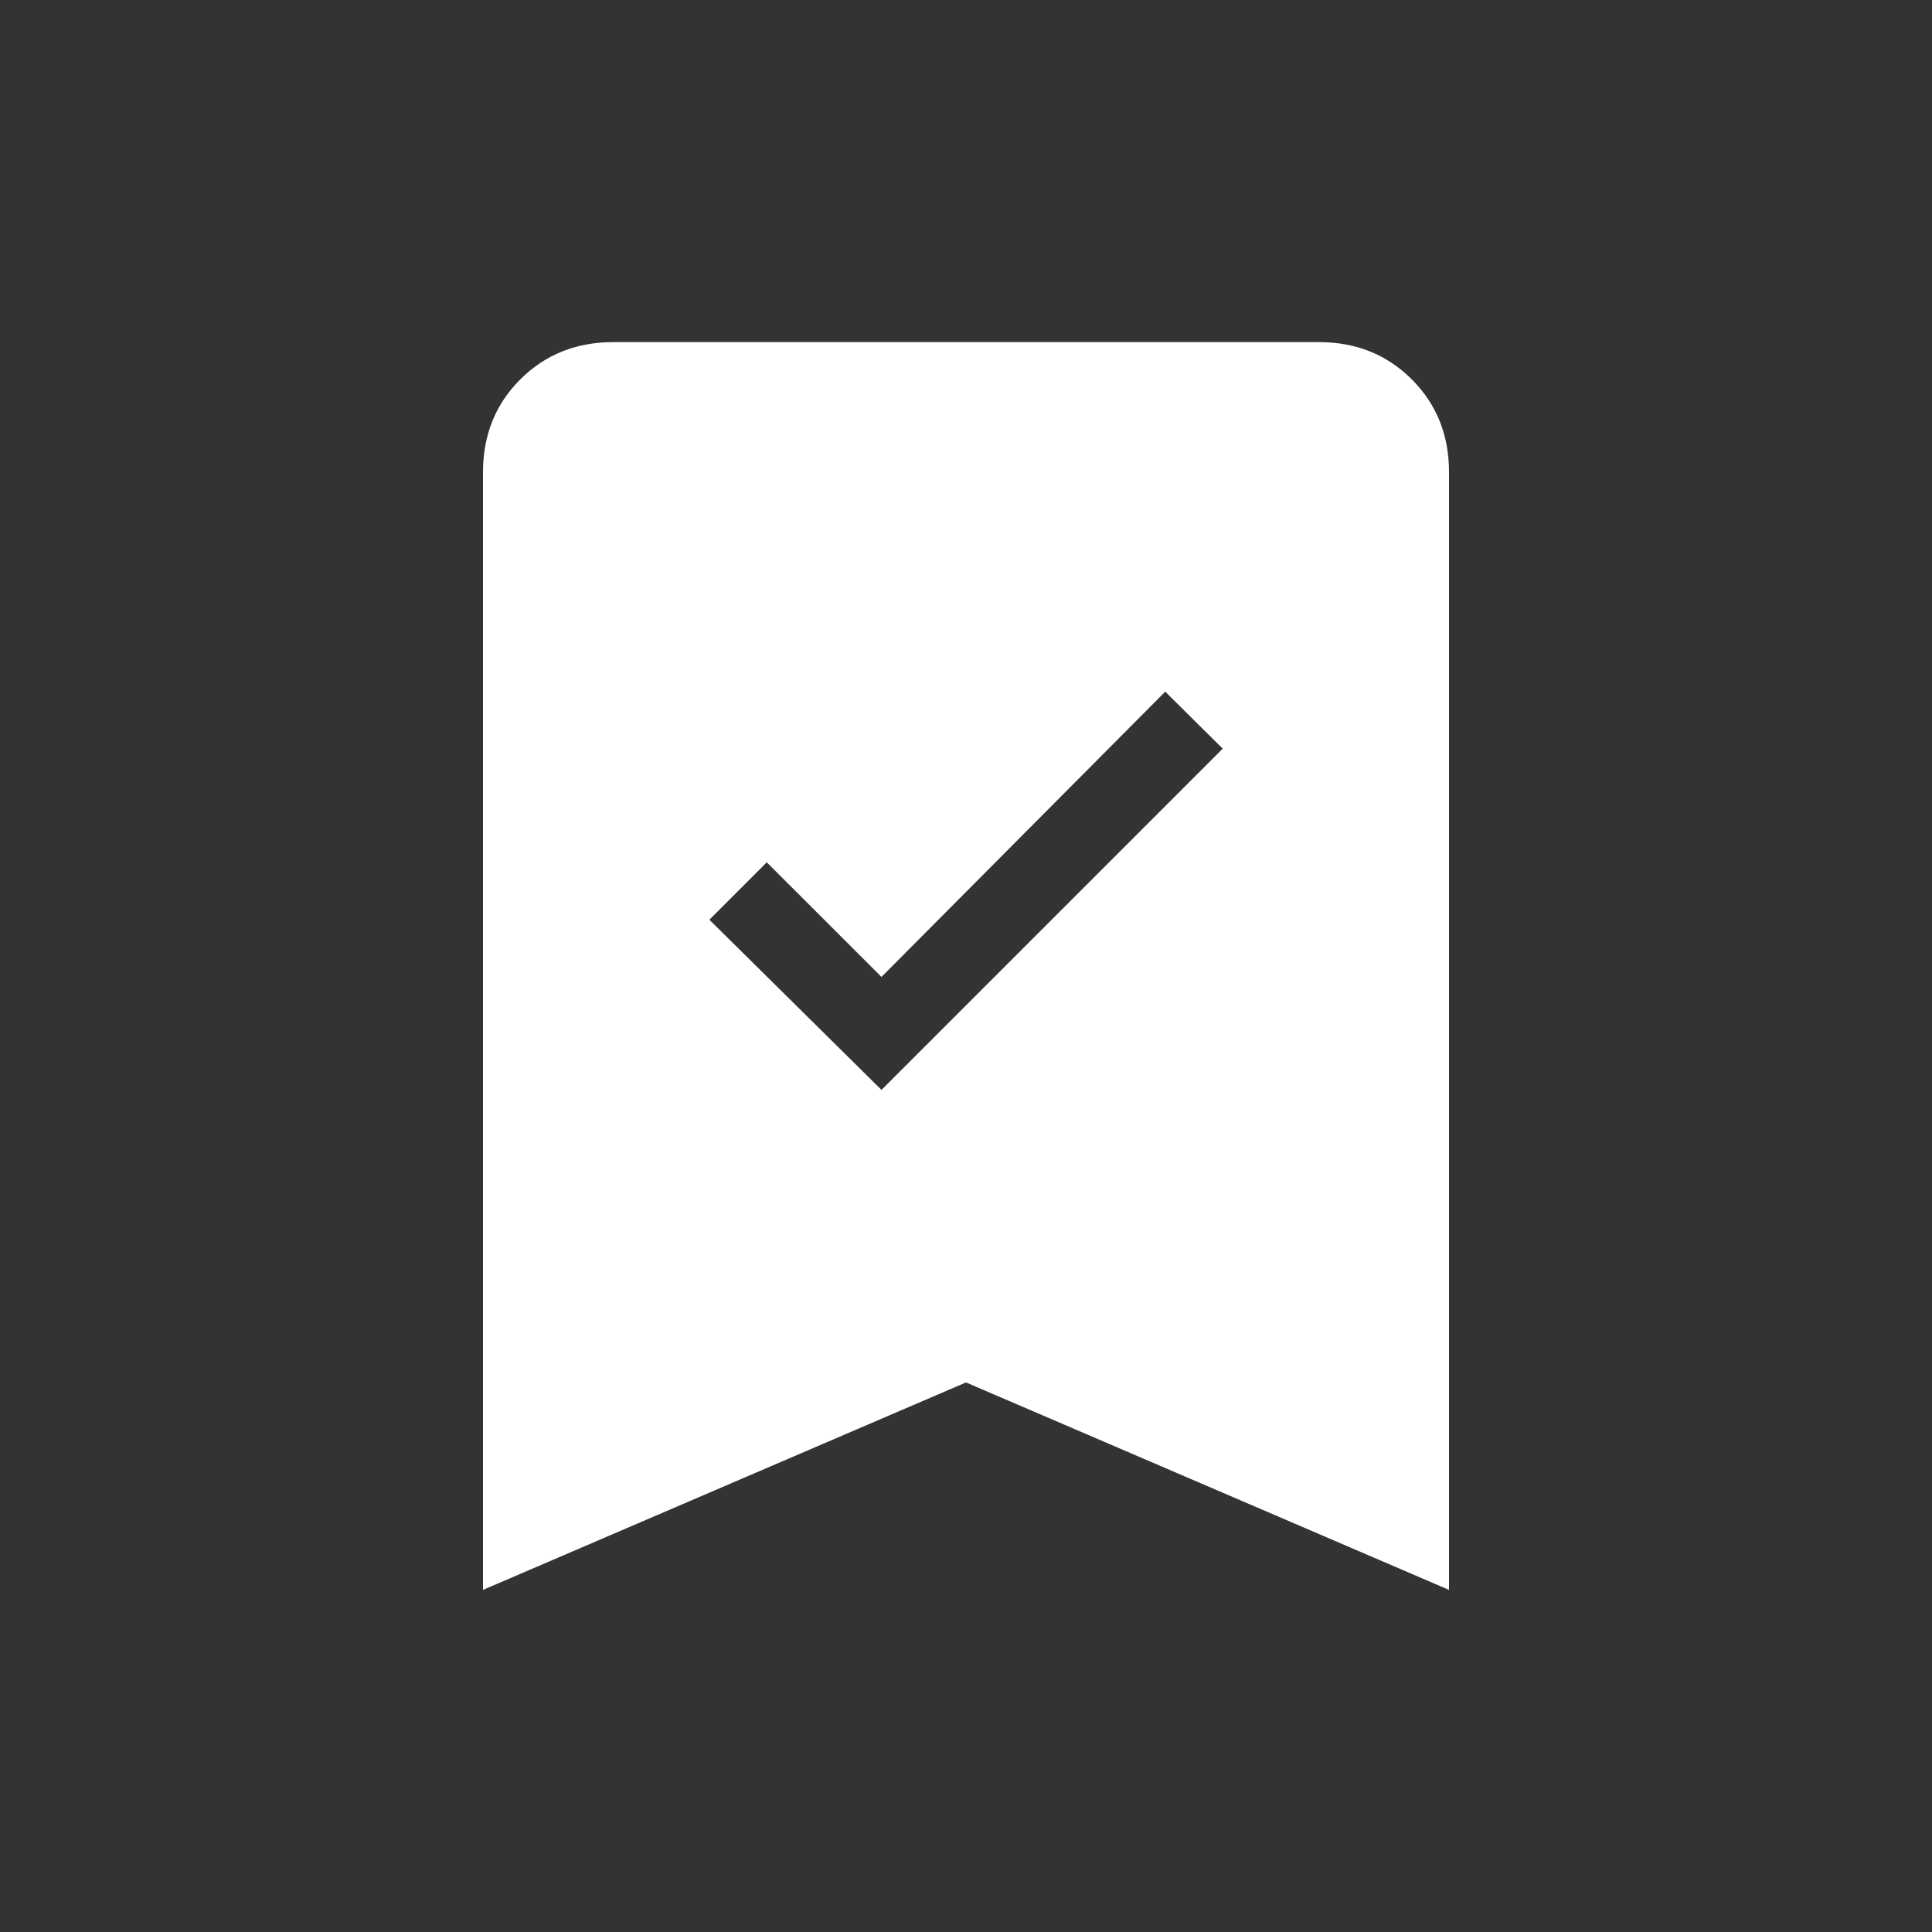
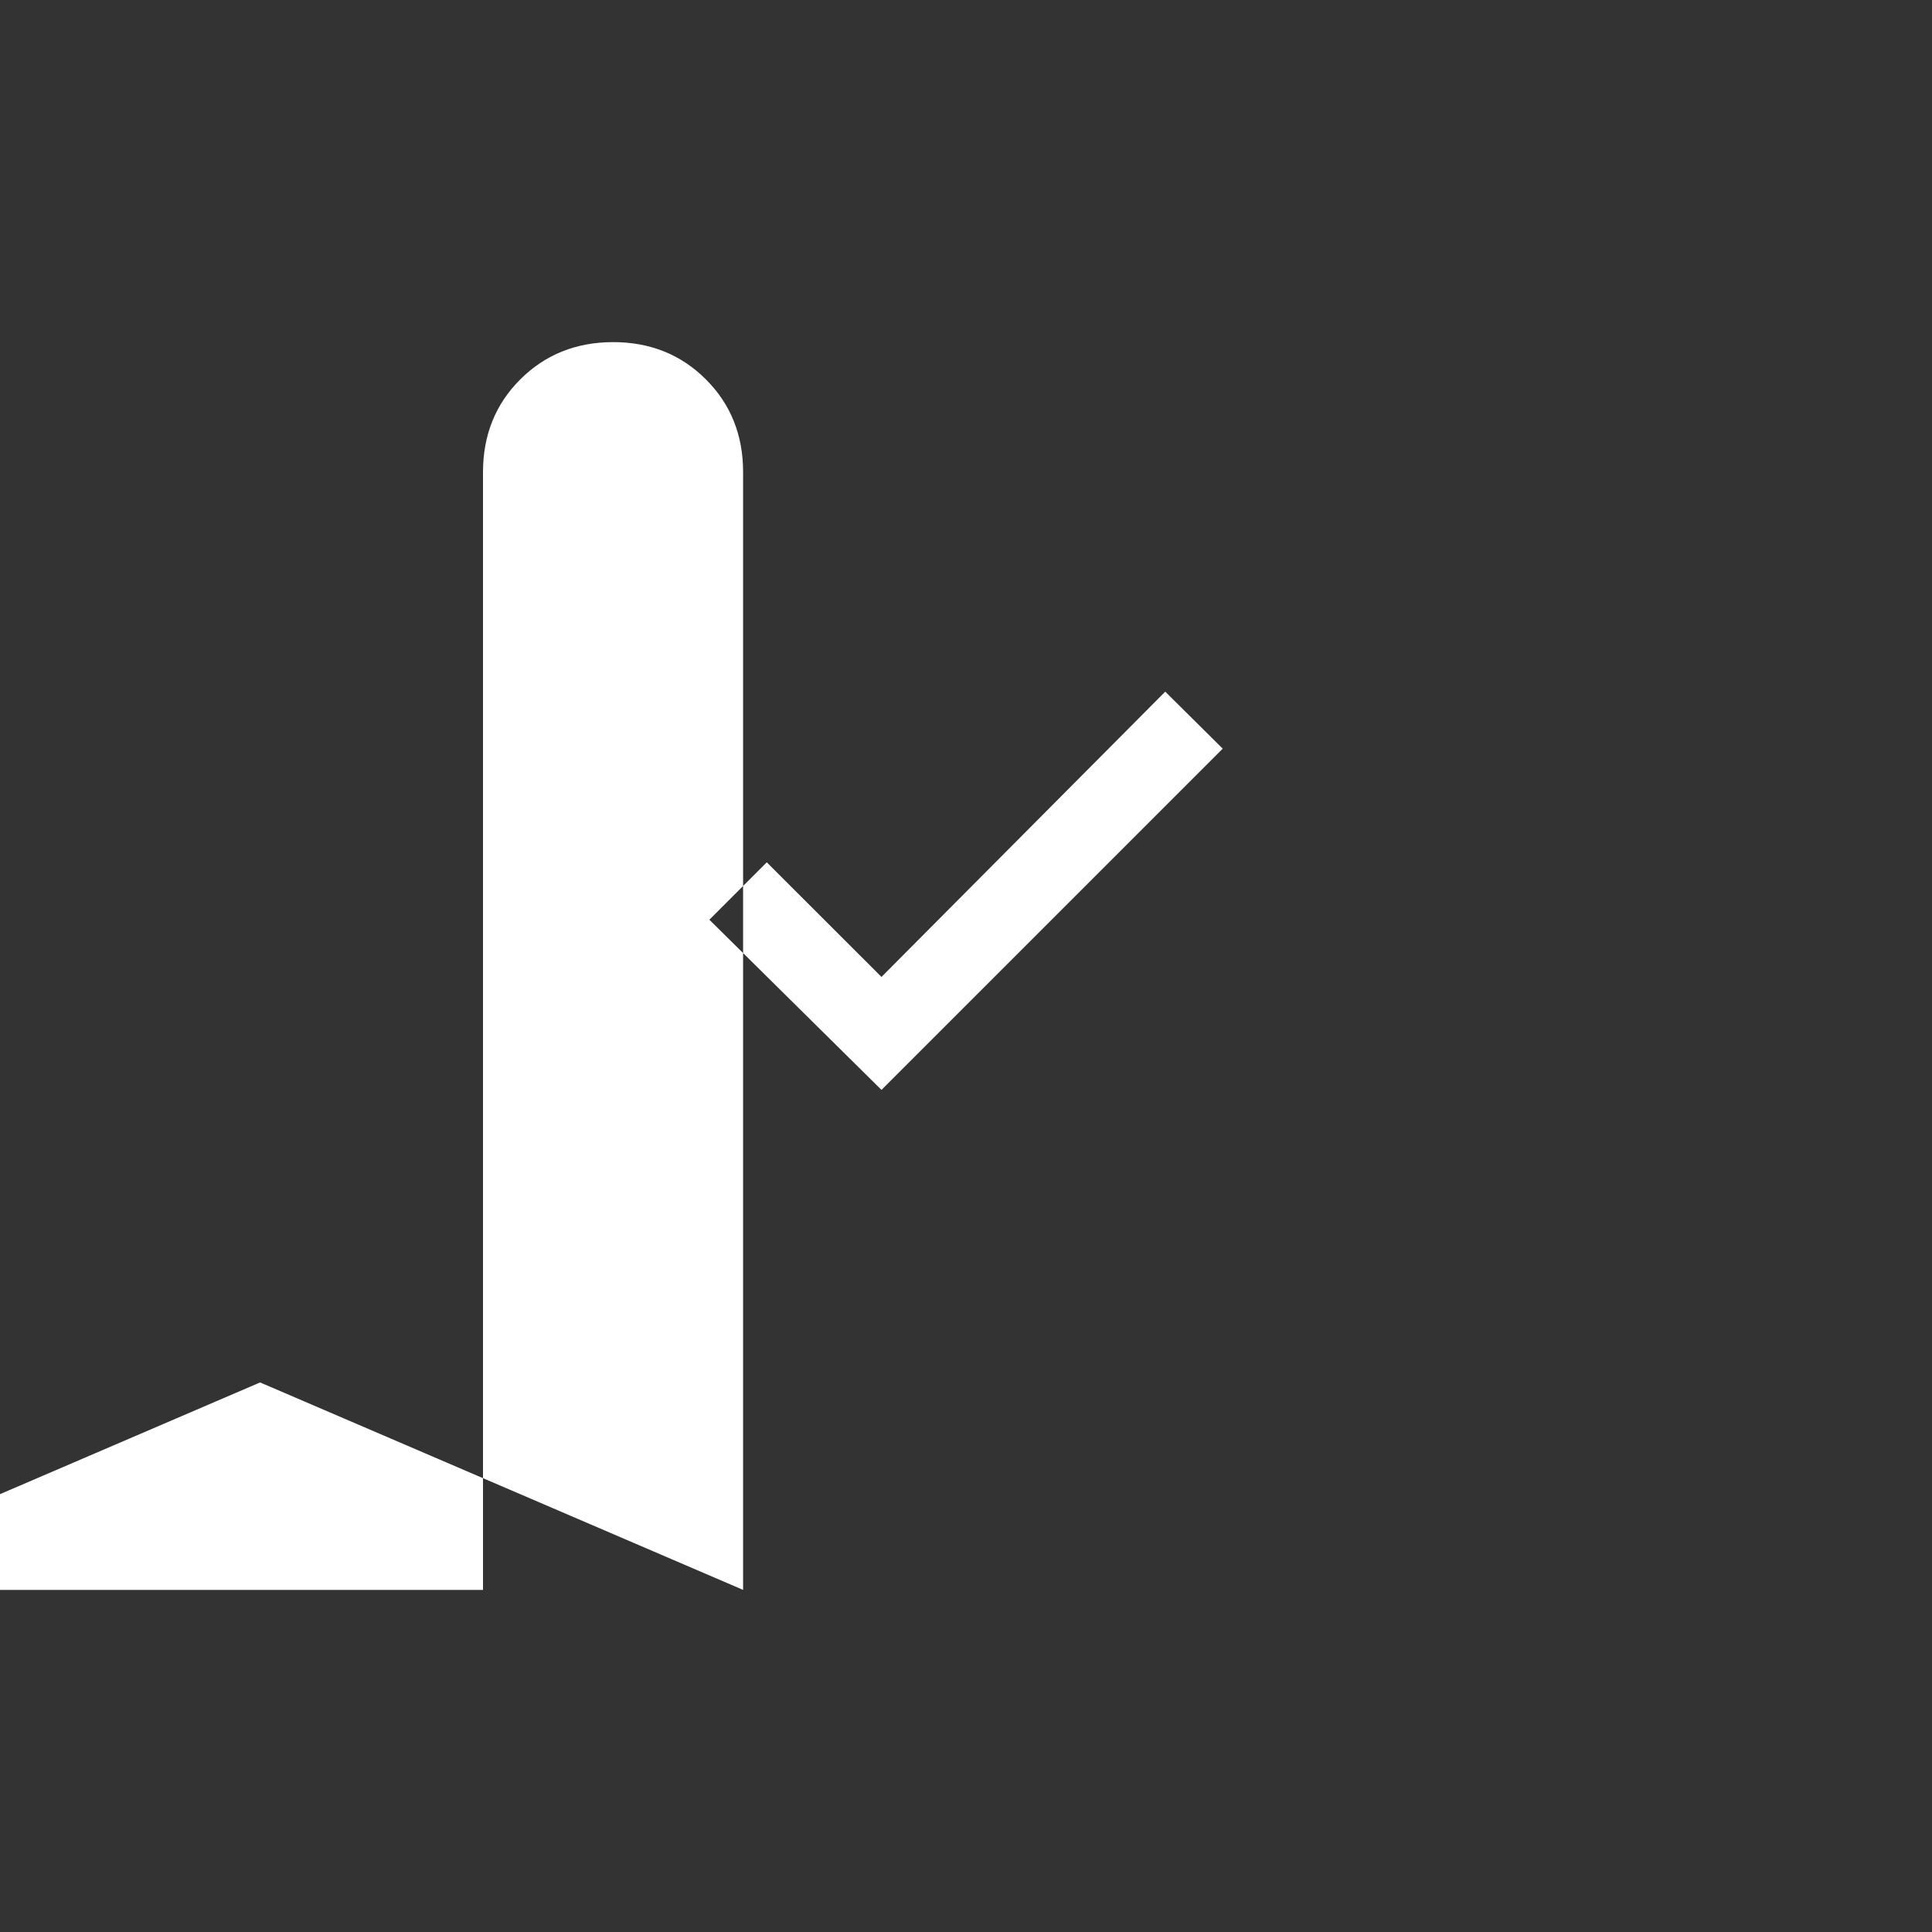
<svg xmlns="http://www.w3.org/2000/svg" width="64" height="64" viewBox="0 0 64 64">
  <rect x="0" y="0" width="64" height="64" fill="#333333" stroke="none" />
-   <path d="M29.2 36.104 40.504 24.8 38.6 22.912l-9.4 9.45-3.8-3.797-1.901 1.902 5.701 5.637ZM16 52.667V15.643c0-1.229.412-2.254 1.235-3.075.823-.821 1.848-1.233 3.074-1.235h23.384c1.227 0 2.252.412 3.075 1.235.823.823 1.234 1.848 1.232 3.075v37.024l-16-6.872-16 6.872Z" fill="#ffffff" />
+   <path d="M29.2 36.104 40.504 24.8 38.6 22.912l-9.4 9.45-3.8-3.797-1.901 1.902 5.701 5.637ZM16 52.667V15.643c0-1.229.412-2.254 1.235-3.075.823-.821 1.848-1.233 3.074-1.235c1.227 0 2.252.412 3.075 1.235.823.823 1.234 1.848 1.232 3.075v37.024l-16-6.872-16 6.872Z" fill="#ffffff" />
</svg>